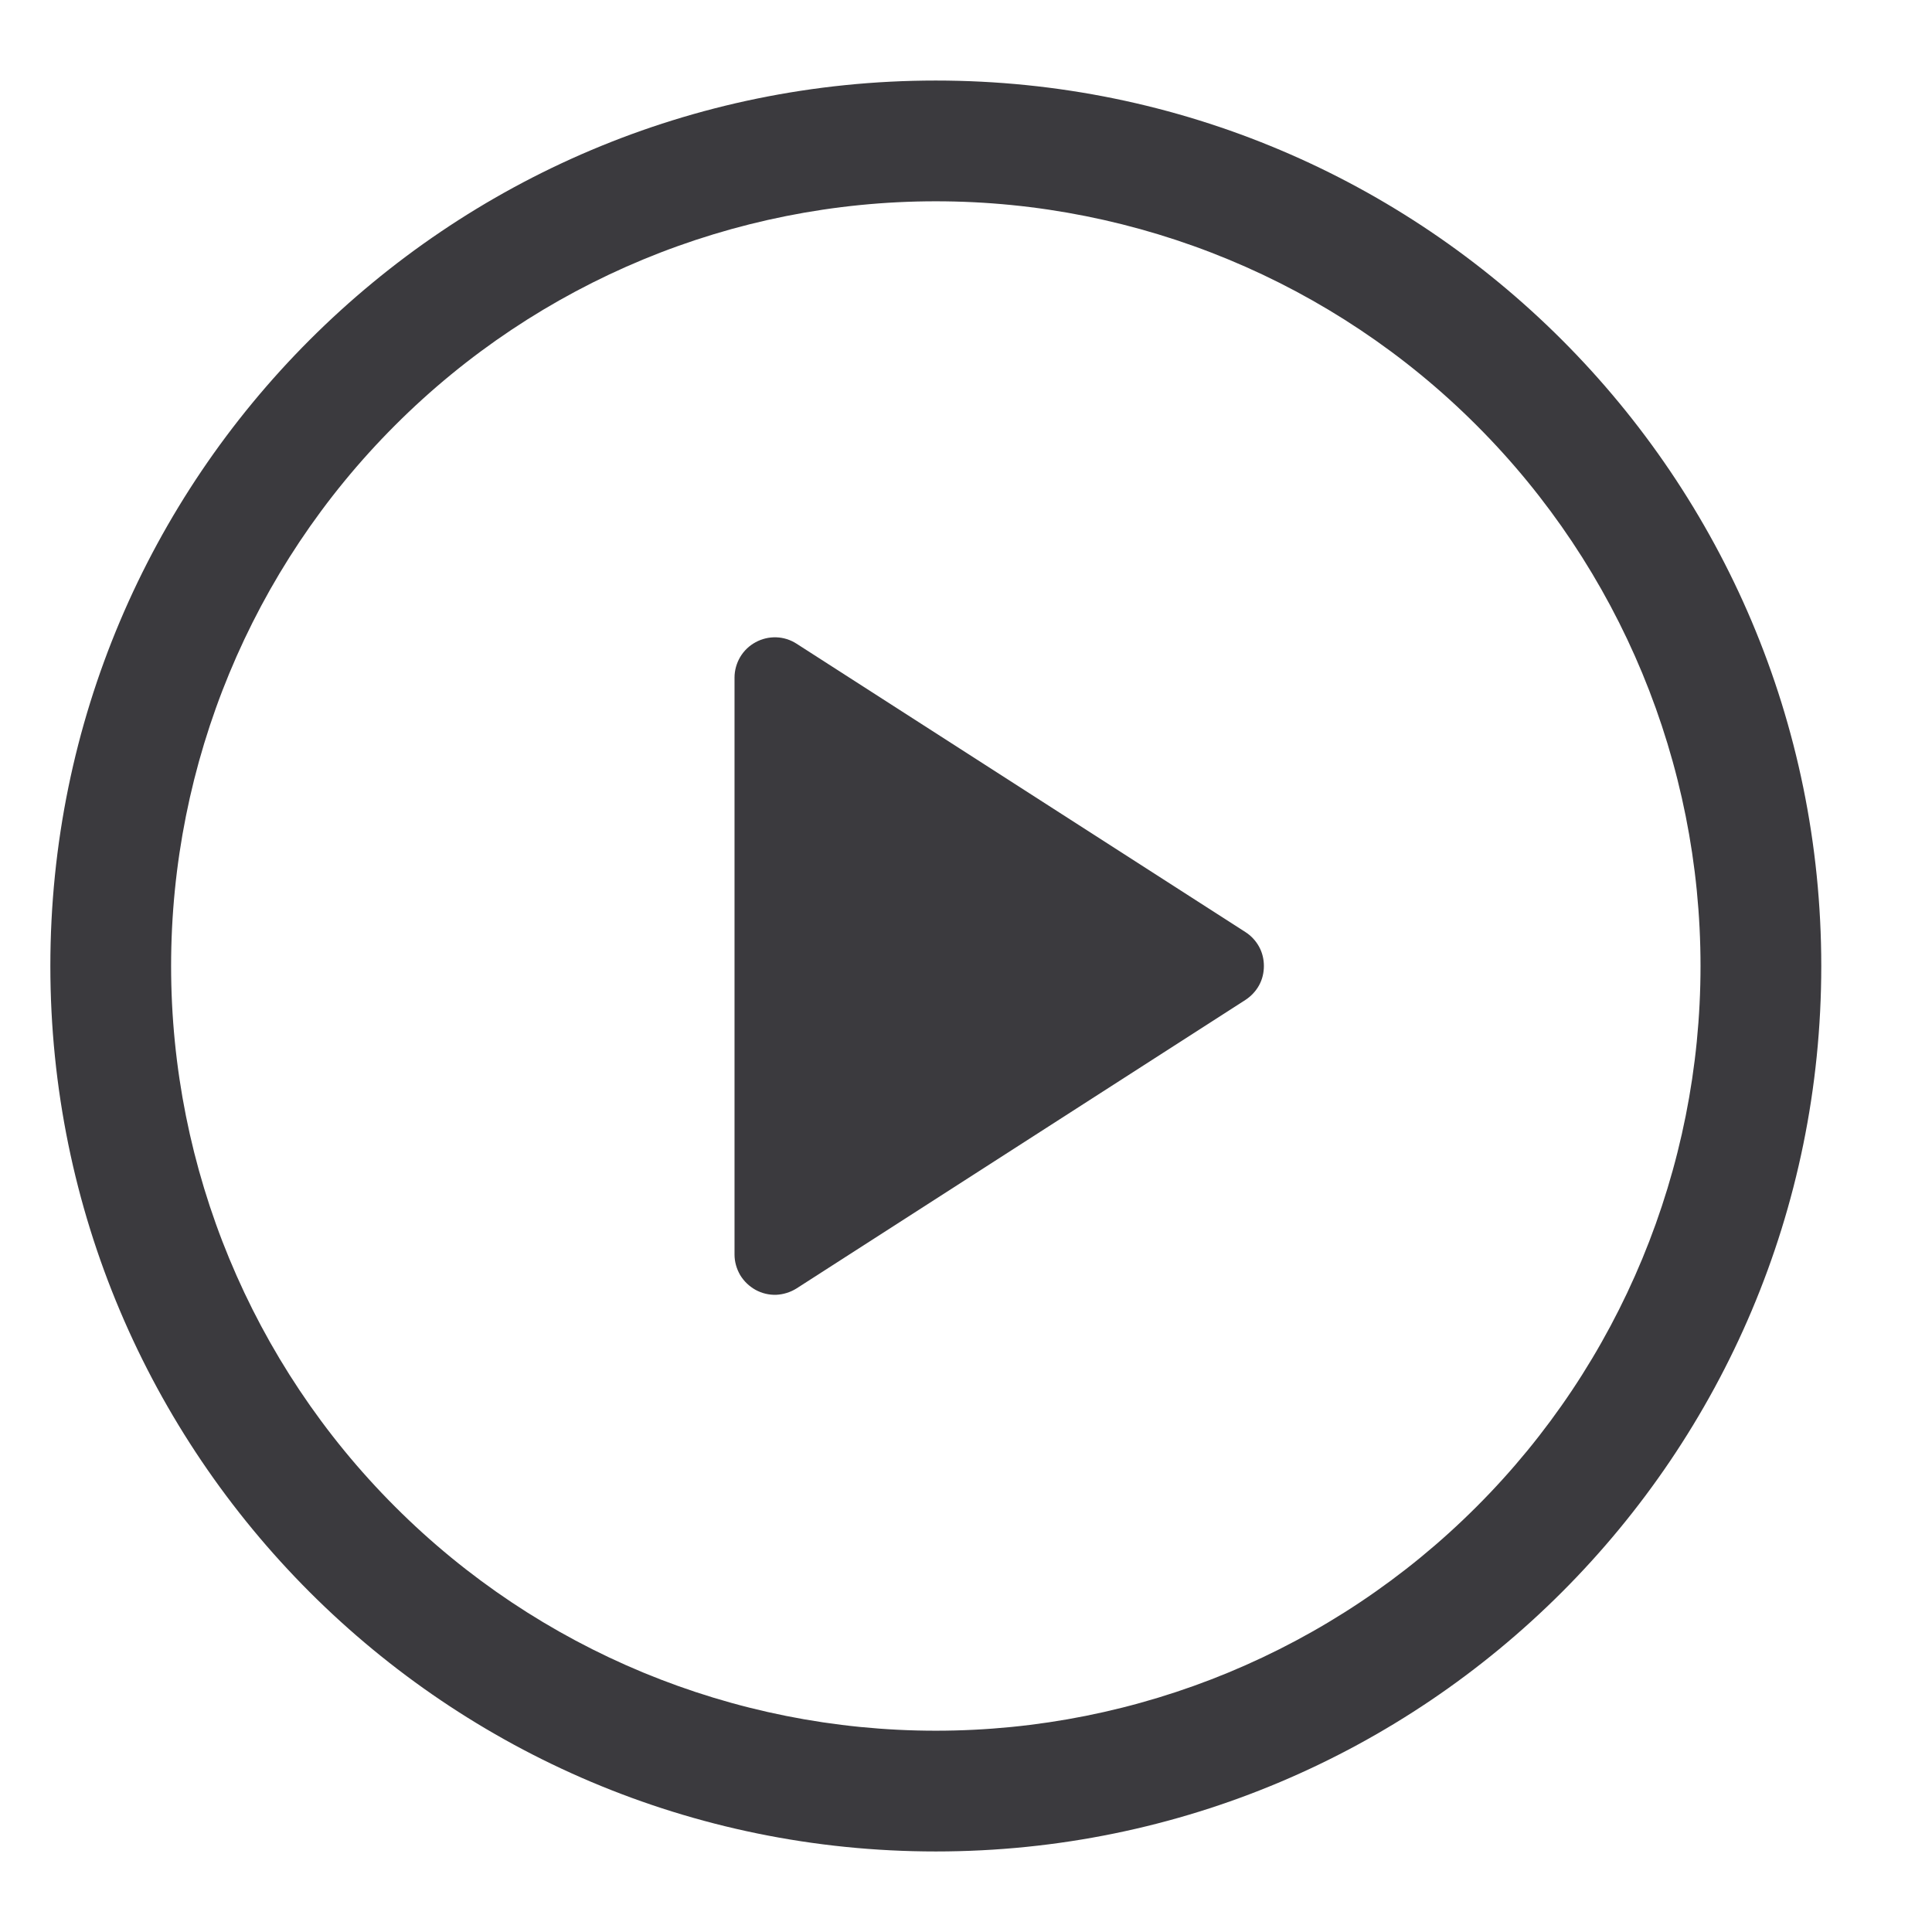
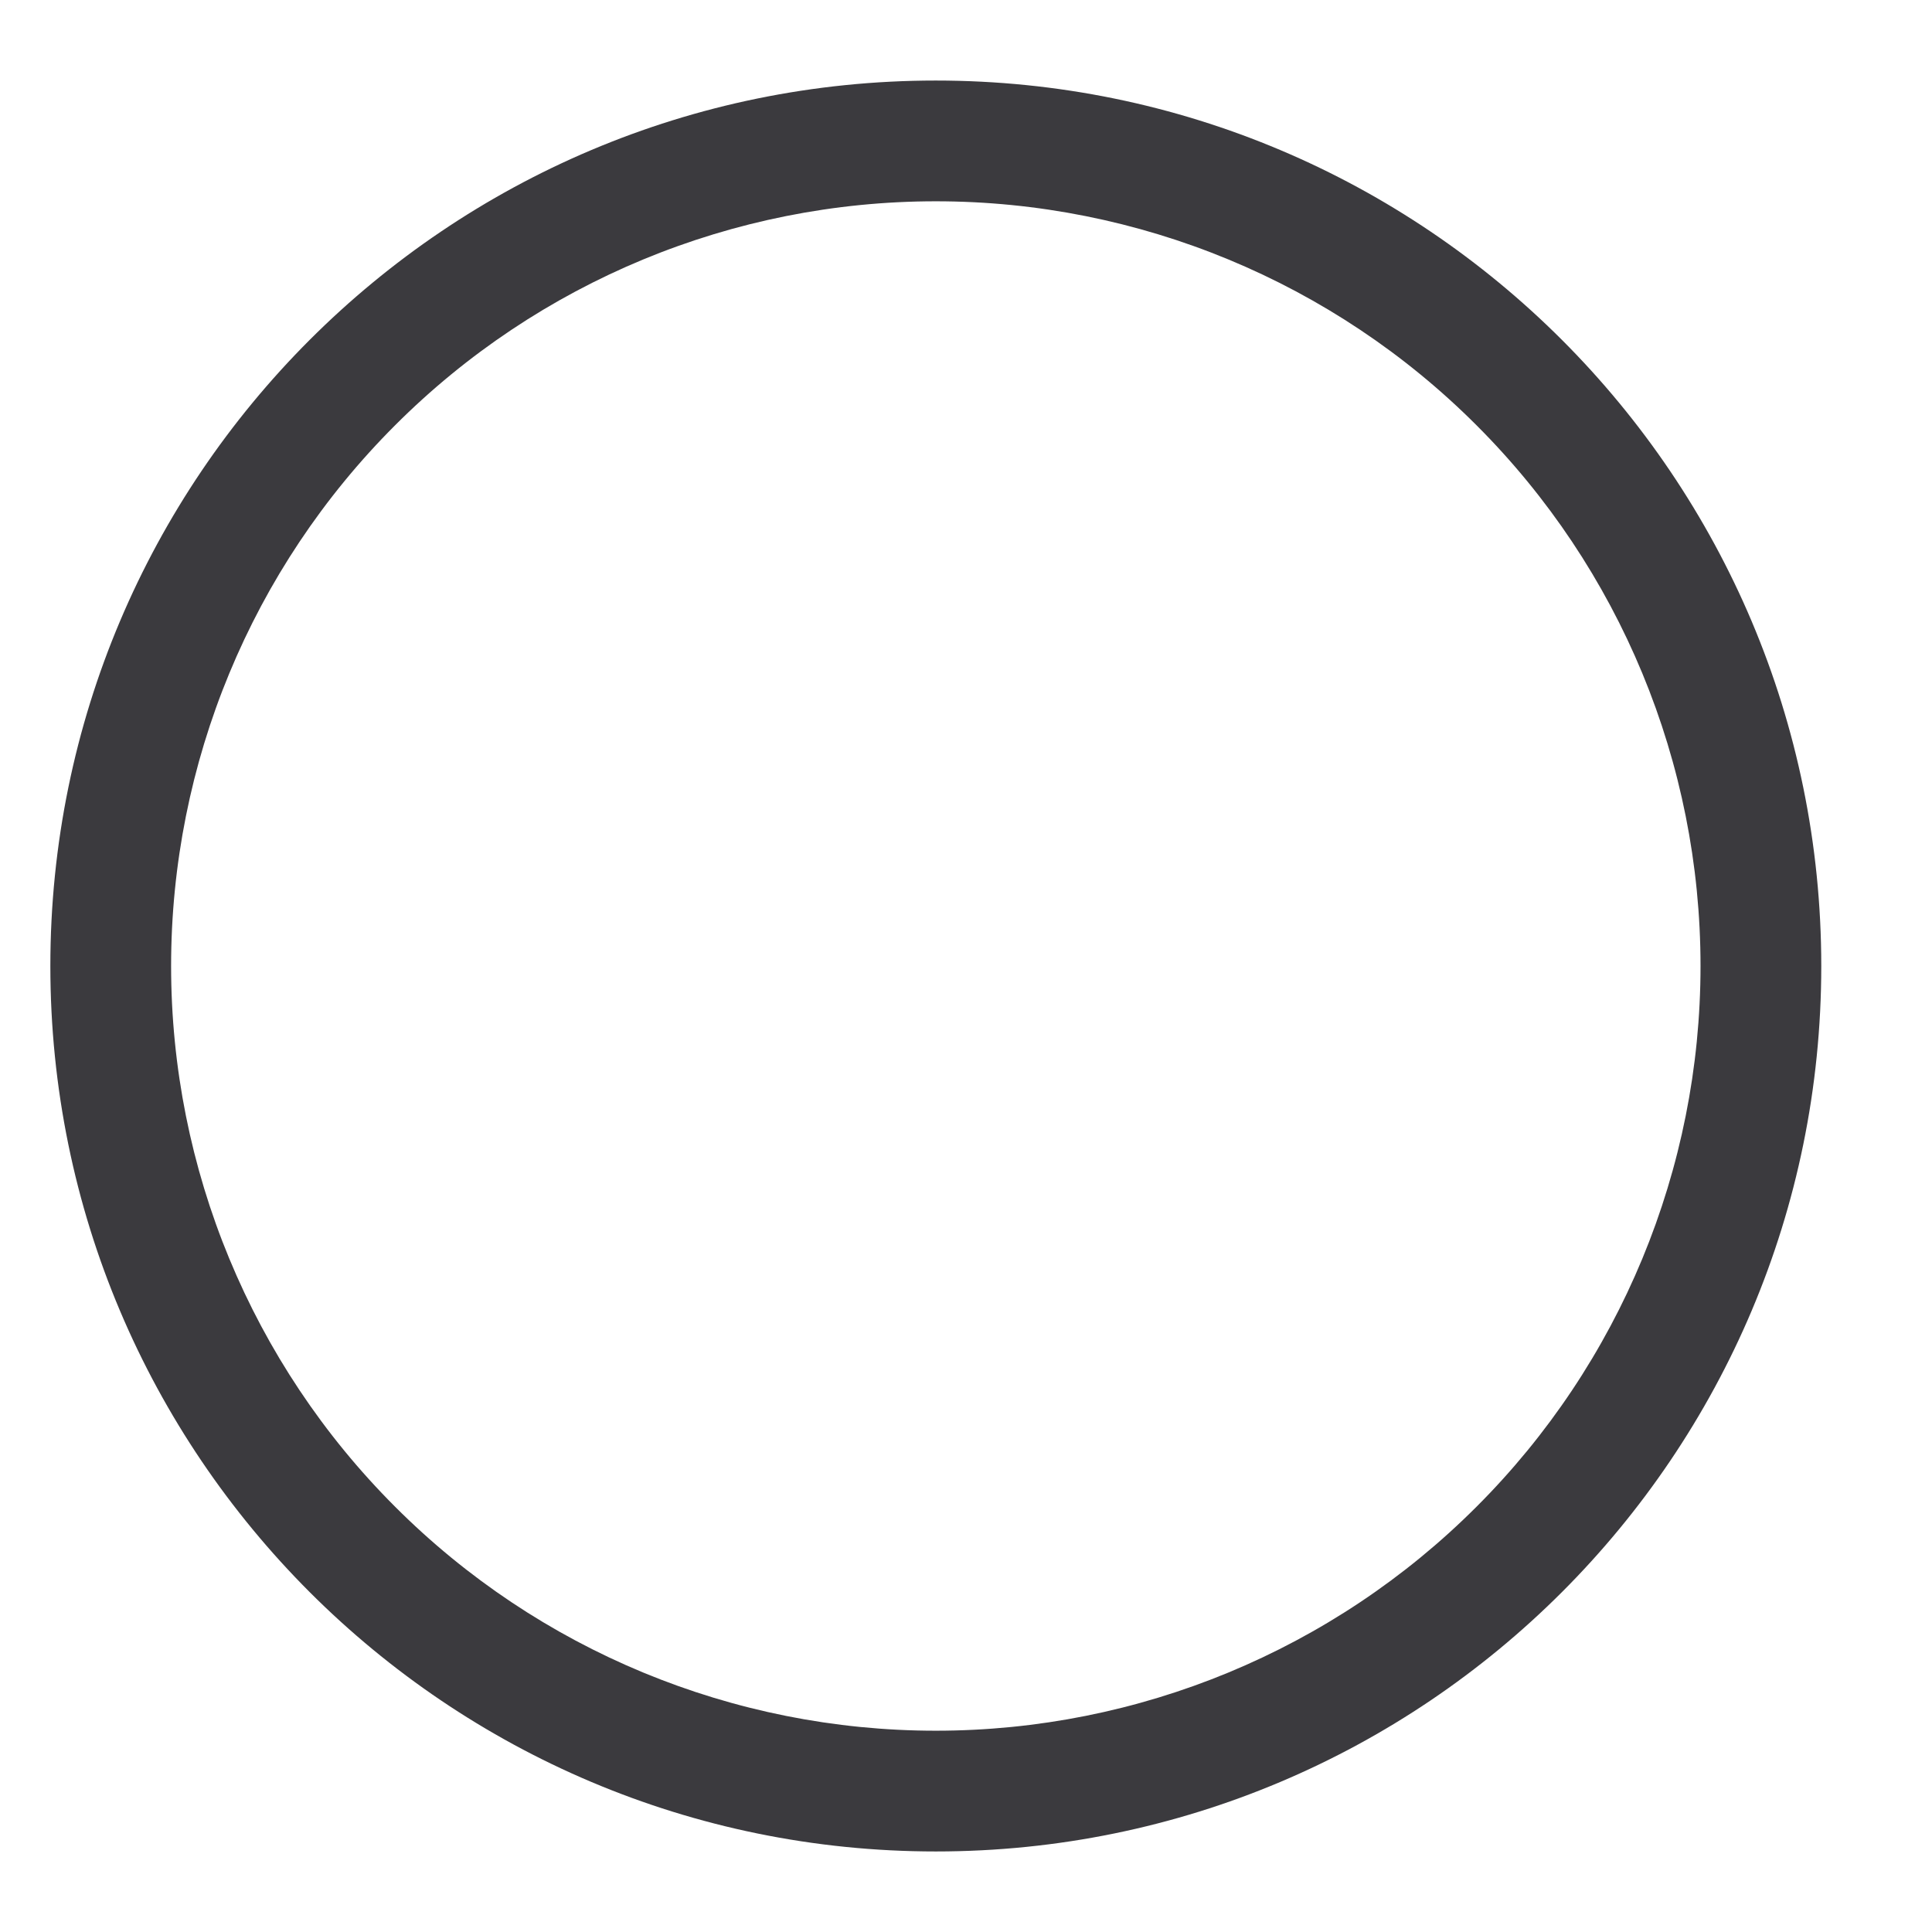
<svg xmlns="http://www.w3.org/2000/svg" width="16" height="16" viewBox="0 0 16 16" fill="none">
-   <path d="M6.083 10.389V5.611C6.083 5.551 6.1 5.492 6.13 5.441C6.161 5.389 6.205 5.347 6.257 5.319C6.31 5.29 6.369 5.276 6.429 5.278C6.488 5.28 6.546 5.298 6.597 5.331L10.314 7.719C10.361 7.749 10.4 7.791 10.427 7.84C10.454 7.889 10.467 7.944 10.467 8C10.467 8.056 10.454 8.111 10.427 8.16C10.4 8.209 10.361 8.25 10.314 8.281L6.597 10.67C6.546 10.702 6.488 10.72 6.429 10.723C6.369 10.725 6.31 10.711 6.257 10.682C6.205 10.653 6.161 10.611 6.13 10.56C6.1 10.508 6.083 10.45 6.083 10.39V10.389Z" fill="#3B3A3E" />
  <path d="M0.417 8C0.417 3.95 3.7 0.667 7.75 0.667C11.8 0.667 15.083 3.95 15.083 8C15.083 12.05 11.8 15.333 7.75 15.333C3.7 15.333 0.417 12.05 0.417 8ZM7.75 1.667C6.07 1.667 4.459 2.334 3.272 3.522C2.084 4.709 1.417 6.32 1.417 8C1.417 9.68 2.084 11.291 3.272 12.478C4.459 13.666 6.07 14.333 7.75 14.333C9.43 14.333 11.041 13.666 12.228 12.478C13.416 11.291 14.083 9.68 14.083 8C14.083 6.32 13.416 4.709 12.228 3.522C11.041 2.334 9.43 1.667 7.75 1.667Z" fill="#3B3A3E" />
</svg>